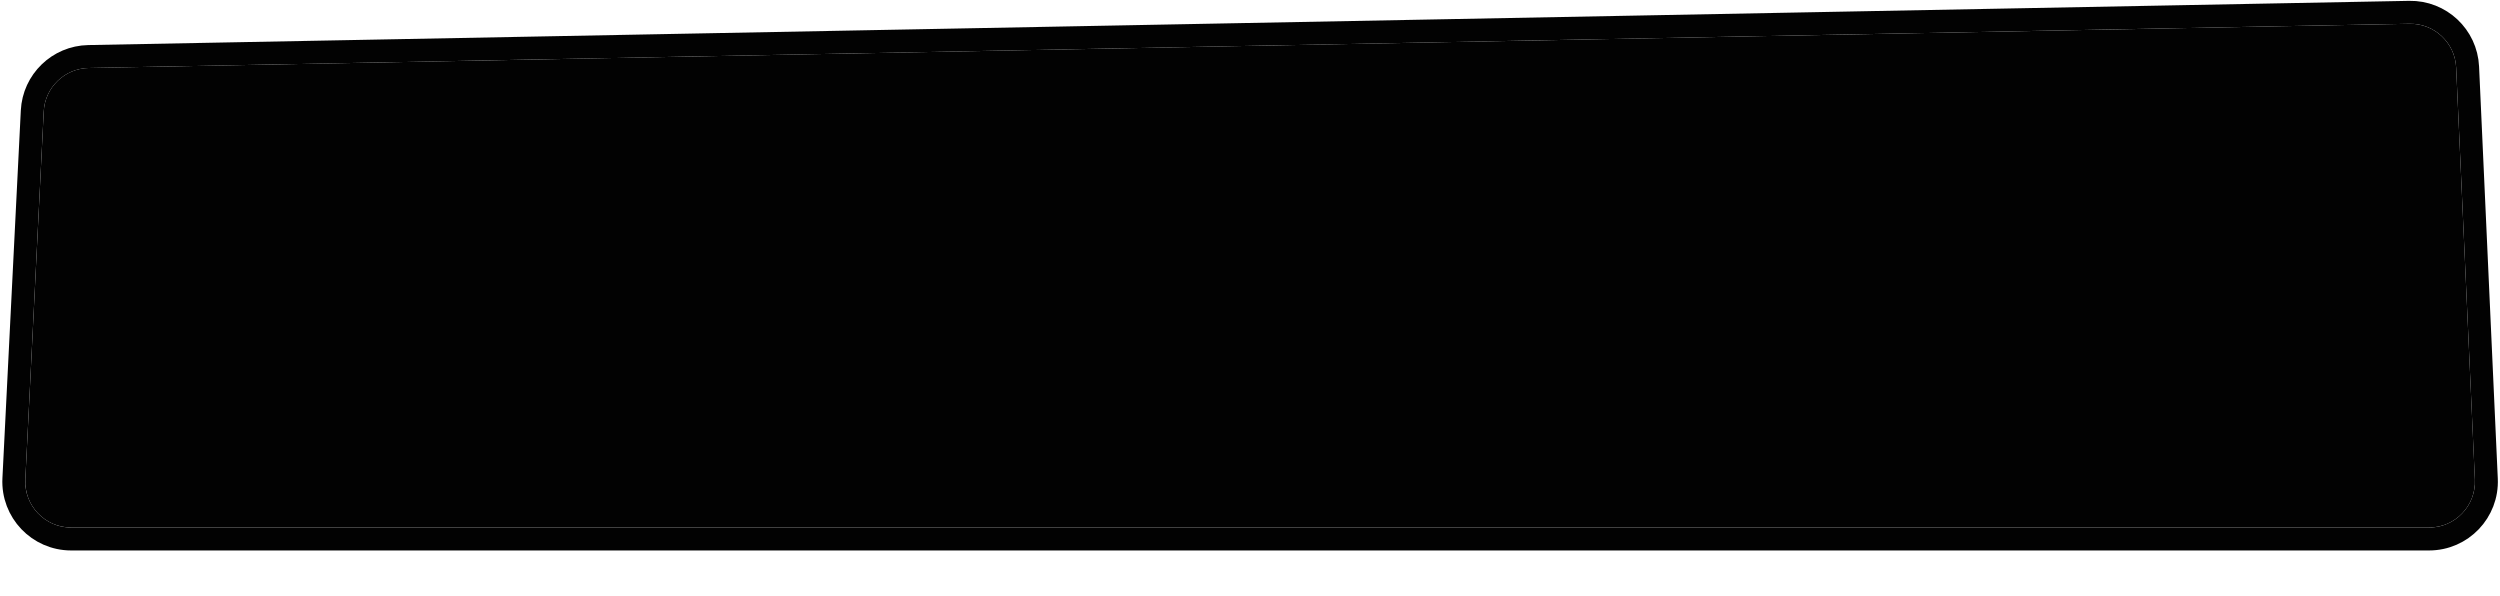
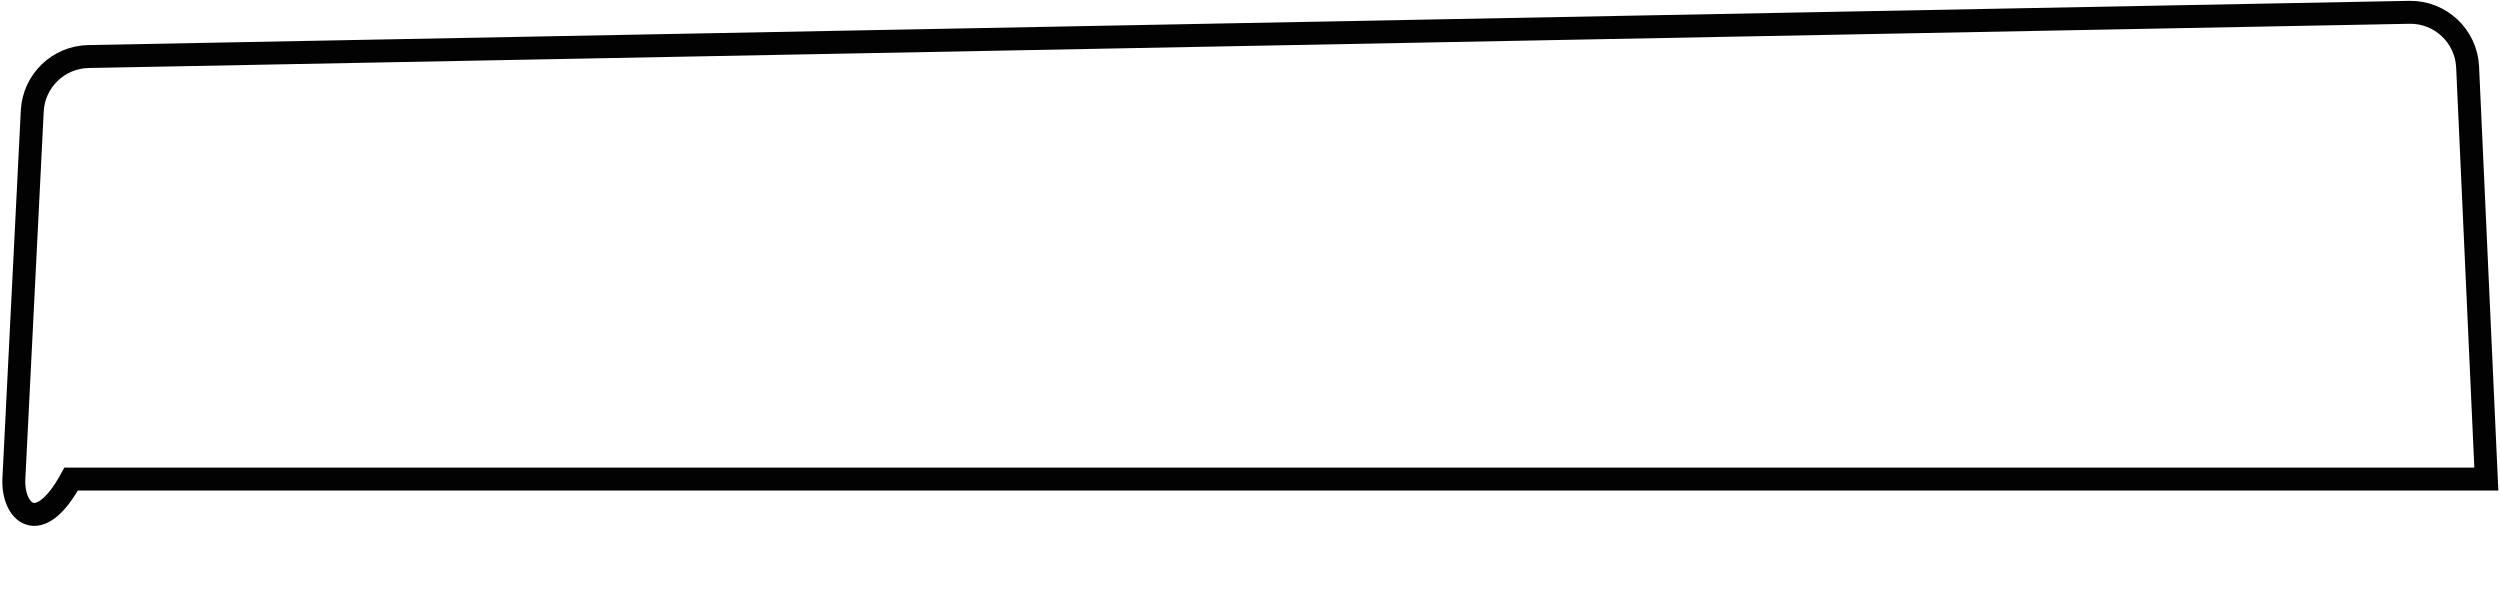
<svg xmlns="http://www.w3.org/2000/svg" width="109" height="26" viewBox="0 0 109 26" fill="none">
  <g>
-     <path d="M1.907 4.864C1.959 3.814 2.815 2.984 3.866 2.964L105.052 1.037C106.136 1.016 107.039 1.863 107.088 2.946L107.905 20.909C107.957 22.048 107.047 23 105.907 23H3.103C1.959 23 1.048 22.043 1.105 20.9L1.907 4.864Z" fill="#020202" />
-     <path d="M105.043 0.537C106.398 0.511 107.526 1.569 107.588 2.923L108.404 20.887C108.469 22.31 107.332 23.5 105.907 23.5H3.103C1.673 23.5 0.534 22.303 0.605 20.875L1.407 4.839C1.473 3.527 2.543 2.49 3.856 2.465L105.043 0.537Z" stroke="#020202" />
+     <path d="M105.043 0.537C106.398 0.511 107.526 1.569 107.588 2.923L108.404 20.887H3.103C1.673 23.5 0.534 22.303 0.605 20.875L1.407 4.839C1.473 3.527 2.543 2.49 3.856 2.465L105.043 0.537Z" stroke="#020202" />
  </g>
</svg>